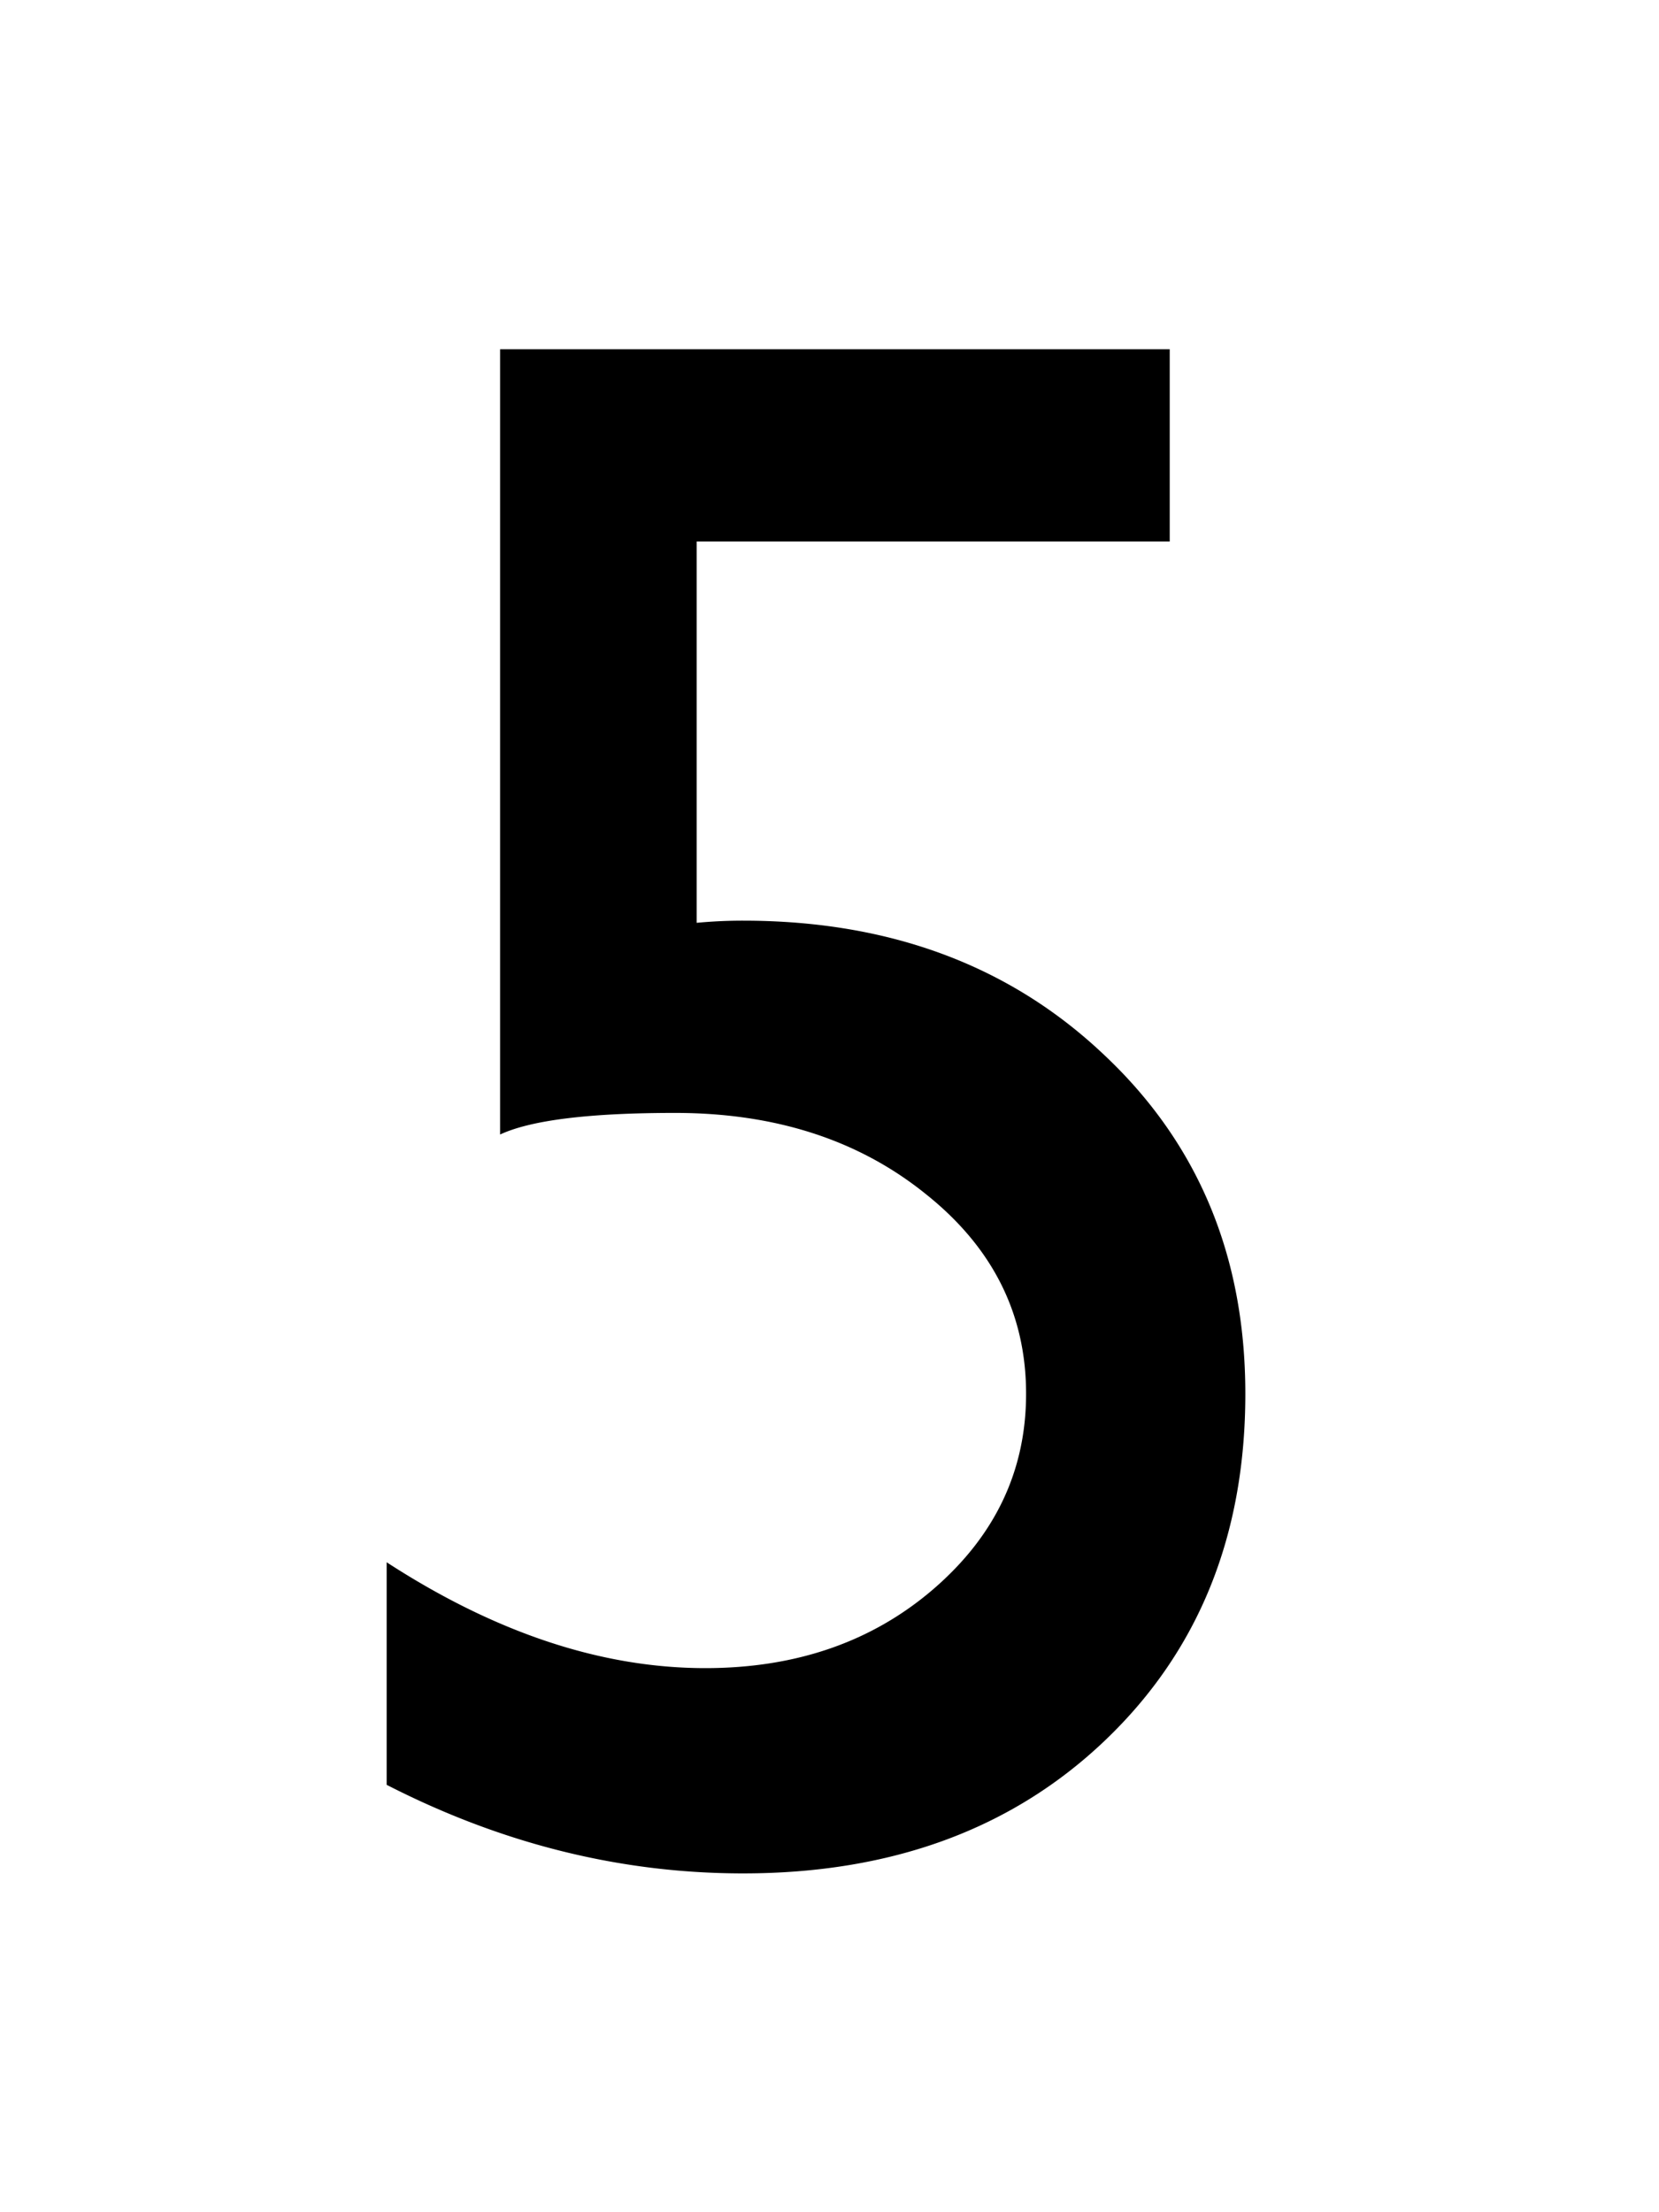
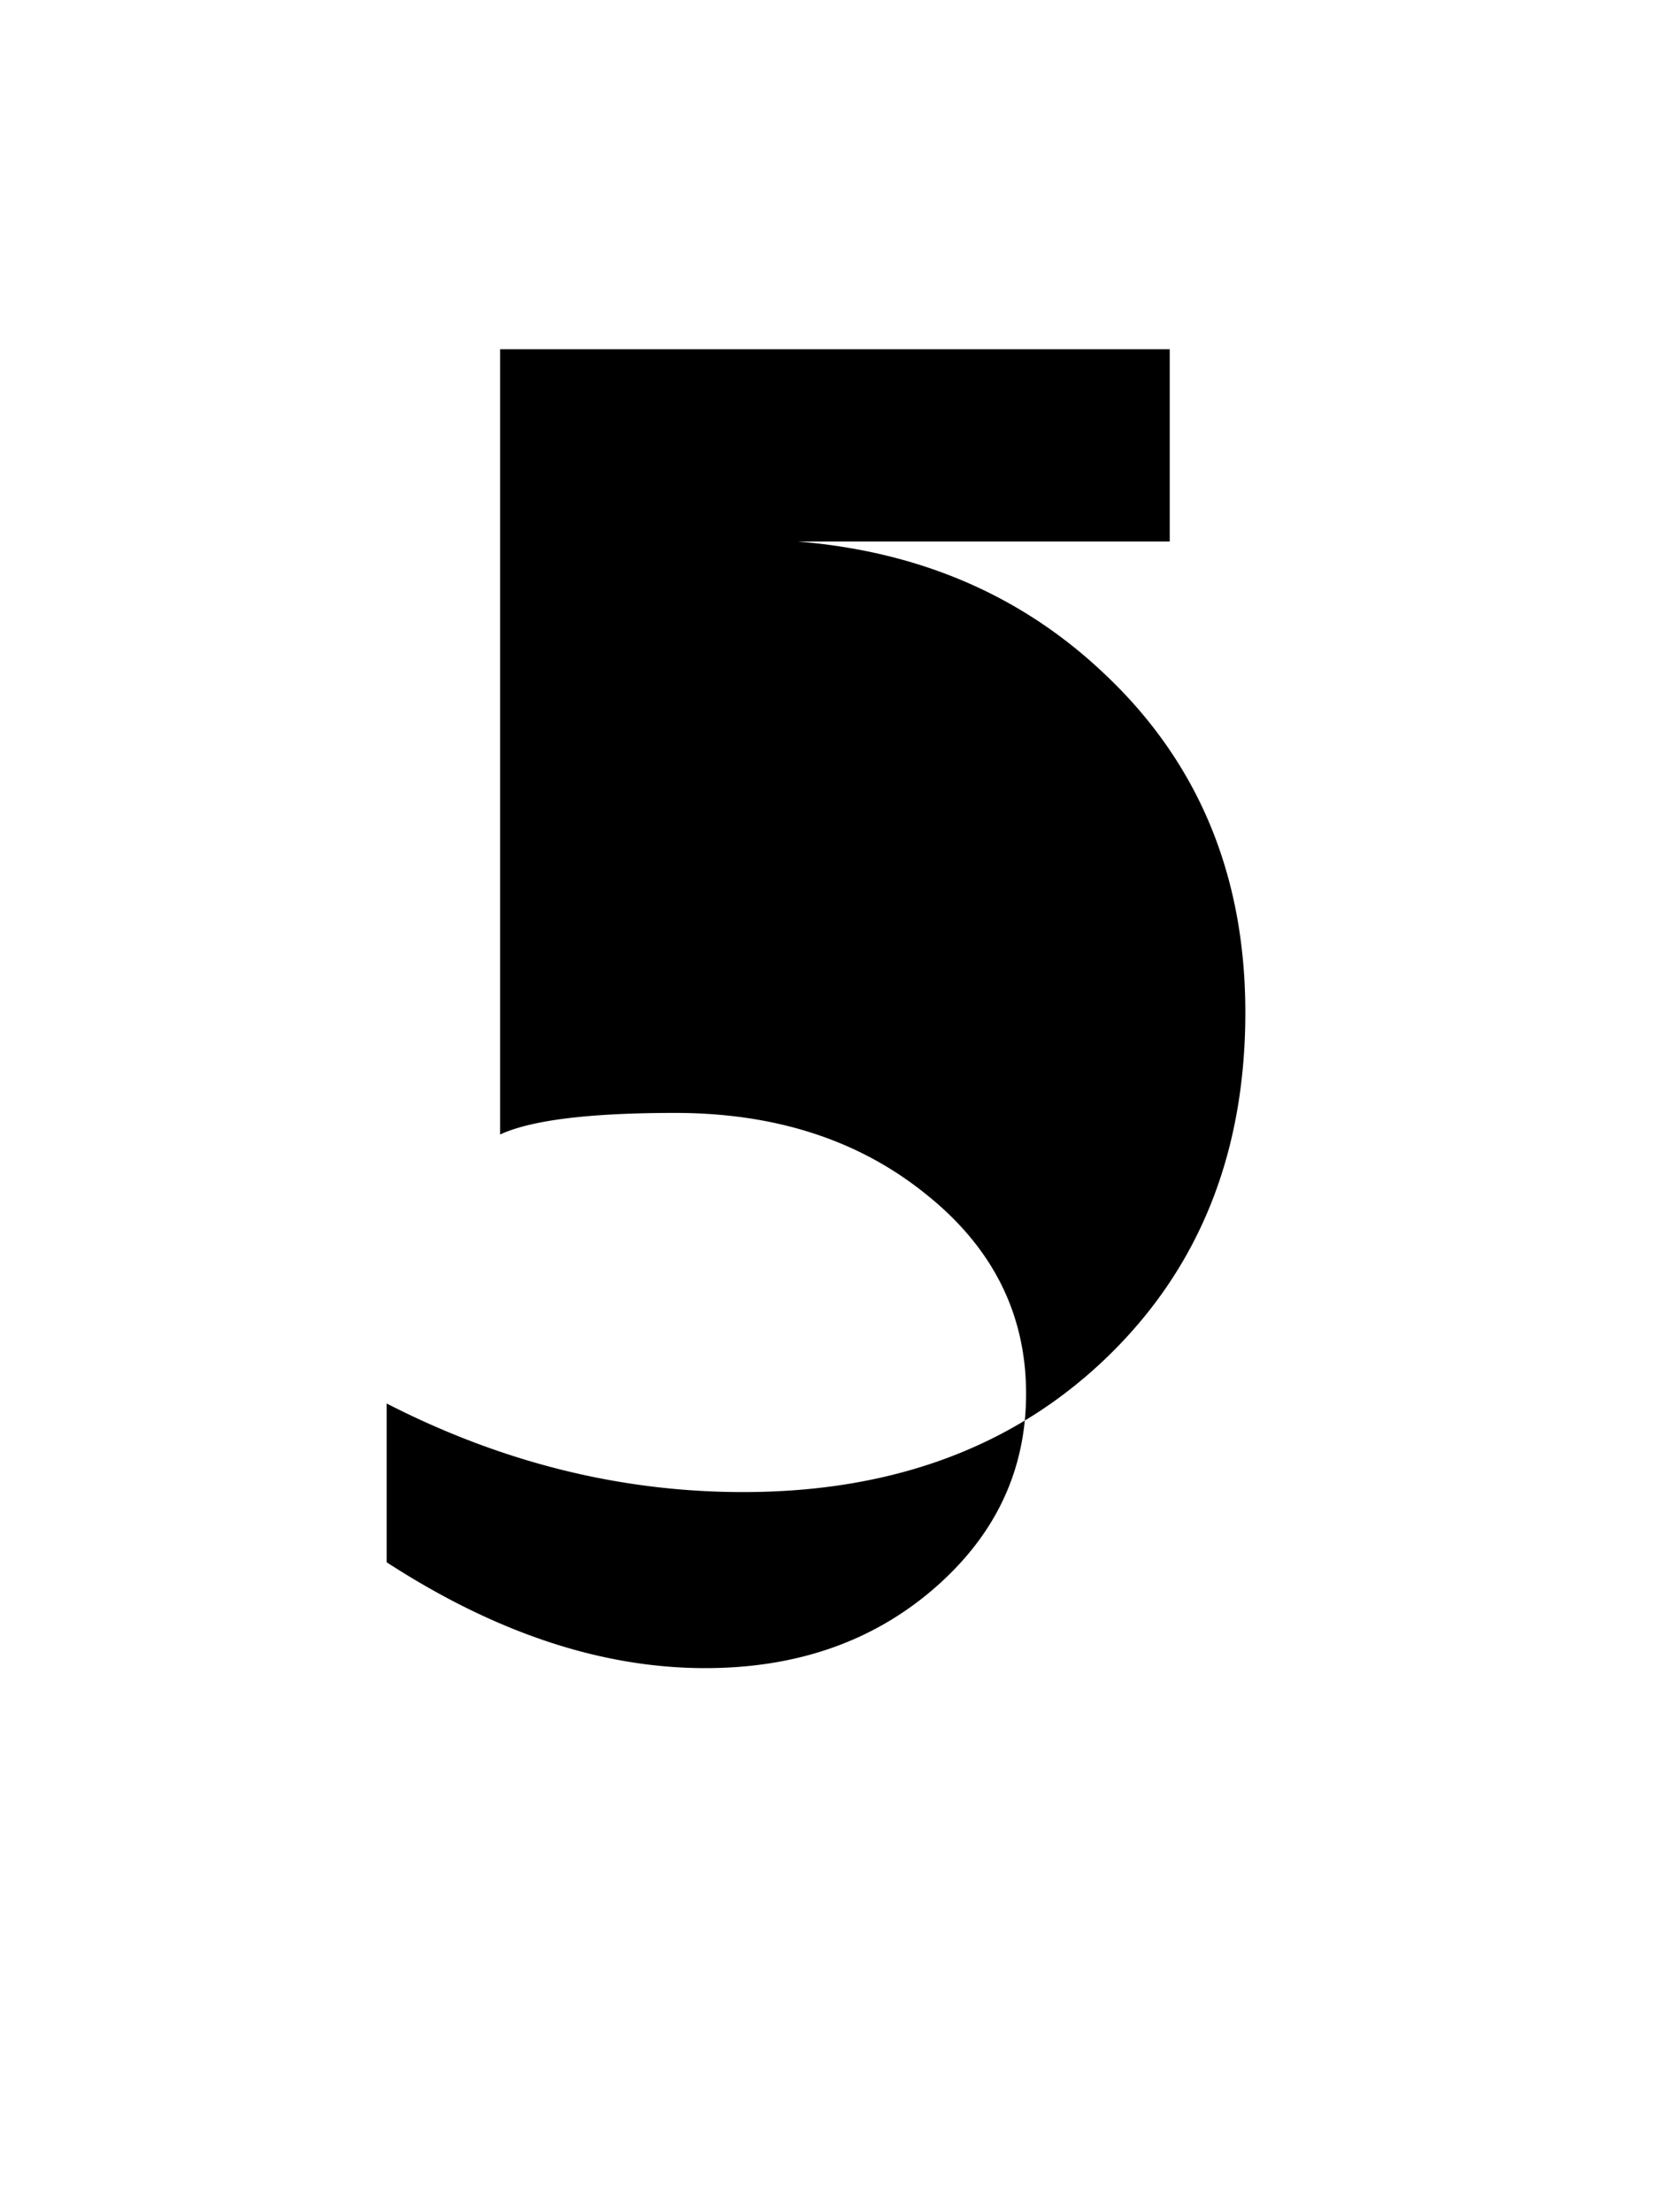
<svg xmlns="http://www.w3.org/2000/svg" fill="none" viewBox="0 0 75 100">
-   <path fill="#000" d="M22.607 15.787h30.274v8.691H31.494v17.237a22.142 22.142 0 0 1 2.1-.098c6.608 0 12.044 2.018 16.308 6.055 4.265 4.004 6.397 9.114 6.397 15.332 0 6.413-2.116 11.637-6.348 15.674-4.199 4.004-9.651 6.006-16.357 6.006-5.534 0-10.905-1.335-16.114-4.004V70.62c4.916 3.19 9.717 4.785 14.405 4.785 4.101 0 7.536-1.188 10.302-3.564 2.8-2.41 4.2-5.355 4.2-8.838 0-3.613-1.514-6.624-4.541-9.033-3.028-2.442-6.804-3.662-11.328-3.662-3.874 0-6.51.325-7.91.976V15.787Z" />
+   <path fill="#000" d="M22.607 15.787h30.274v8.691H31.494a22.142 22.142 0 0 1 2.1-.098c6.608 0 12.044 2.018 16.308 6.055 4.265 4.004 6.397 9.114 6.397 15.332 0 6.413-2.116 11.637-6.348 15.674-4.199 4.004-9.651 6.006-16.357 6.006-5.534 0-10.905-1.335-16.114-4.004V70.62c4.916 3.19 9.717 4.785 14.405 4.785 4.101 0 7.536-1.188 10.302-3.564 2.8-2.41 4.2-5.355 4.2-8.838 0-3.613-1.514-6.624-4.541-9.033-3.028-2.442-6.804-3.662-11.328-3.662-3.874 0-6.51.325-7.91.976V15.787Z" />
</svg>